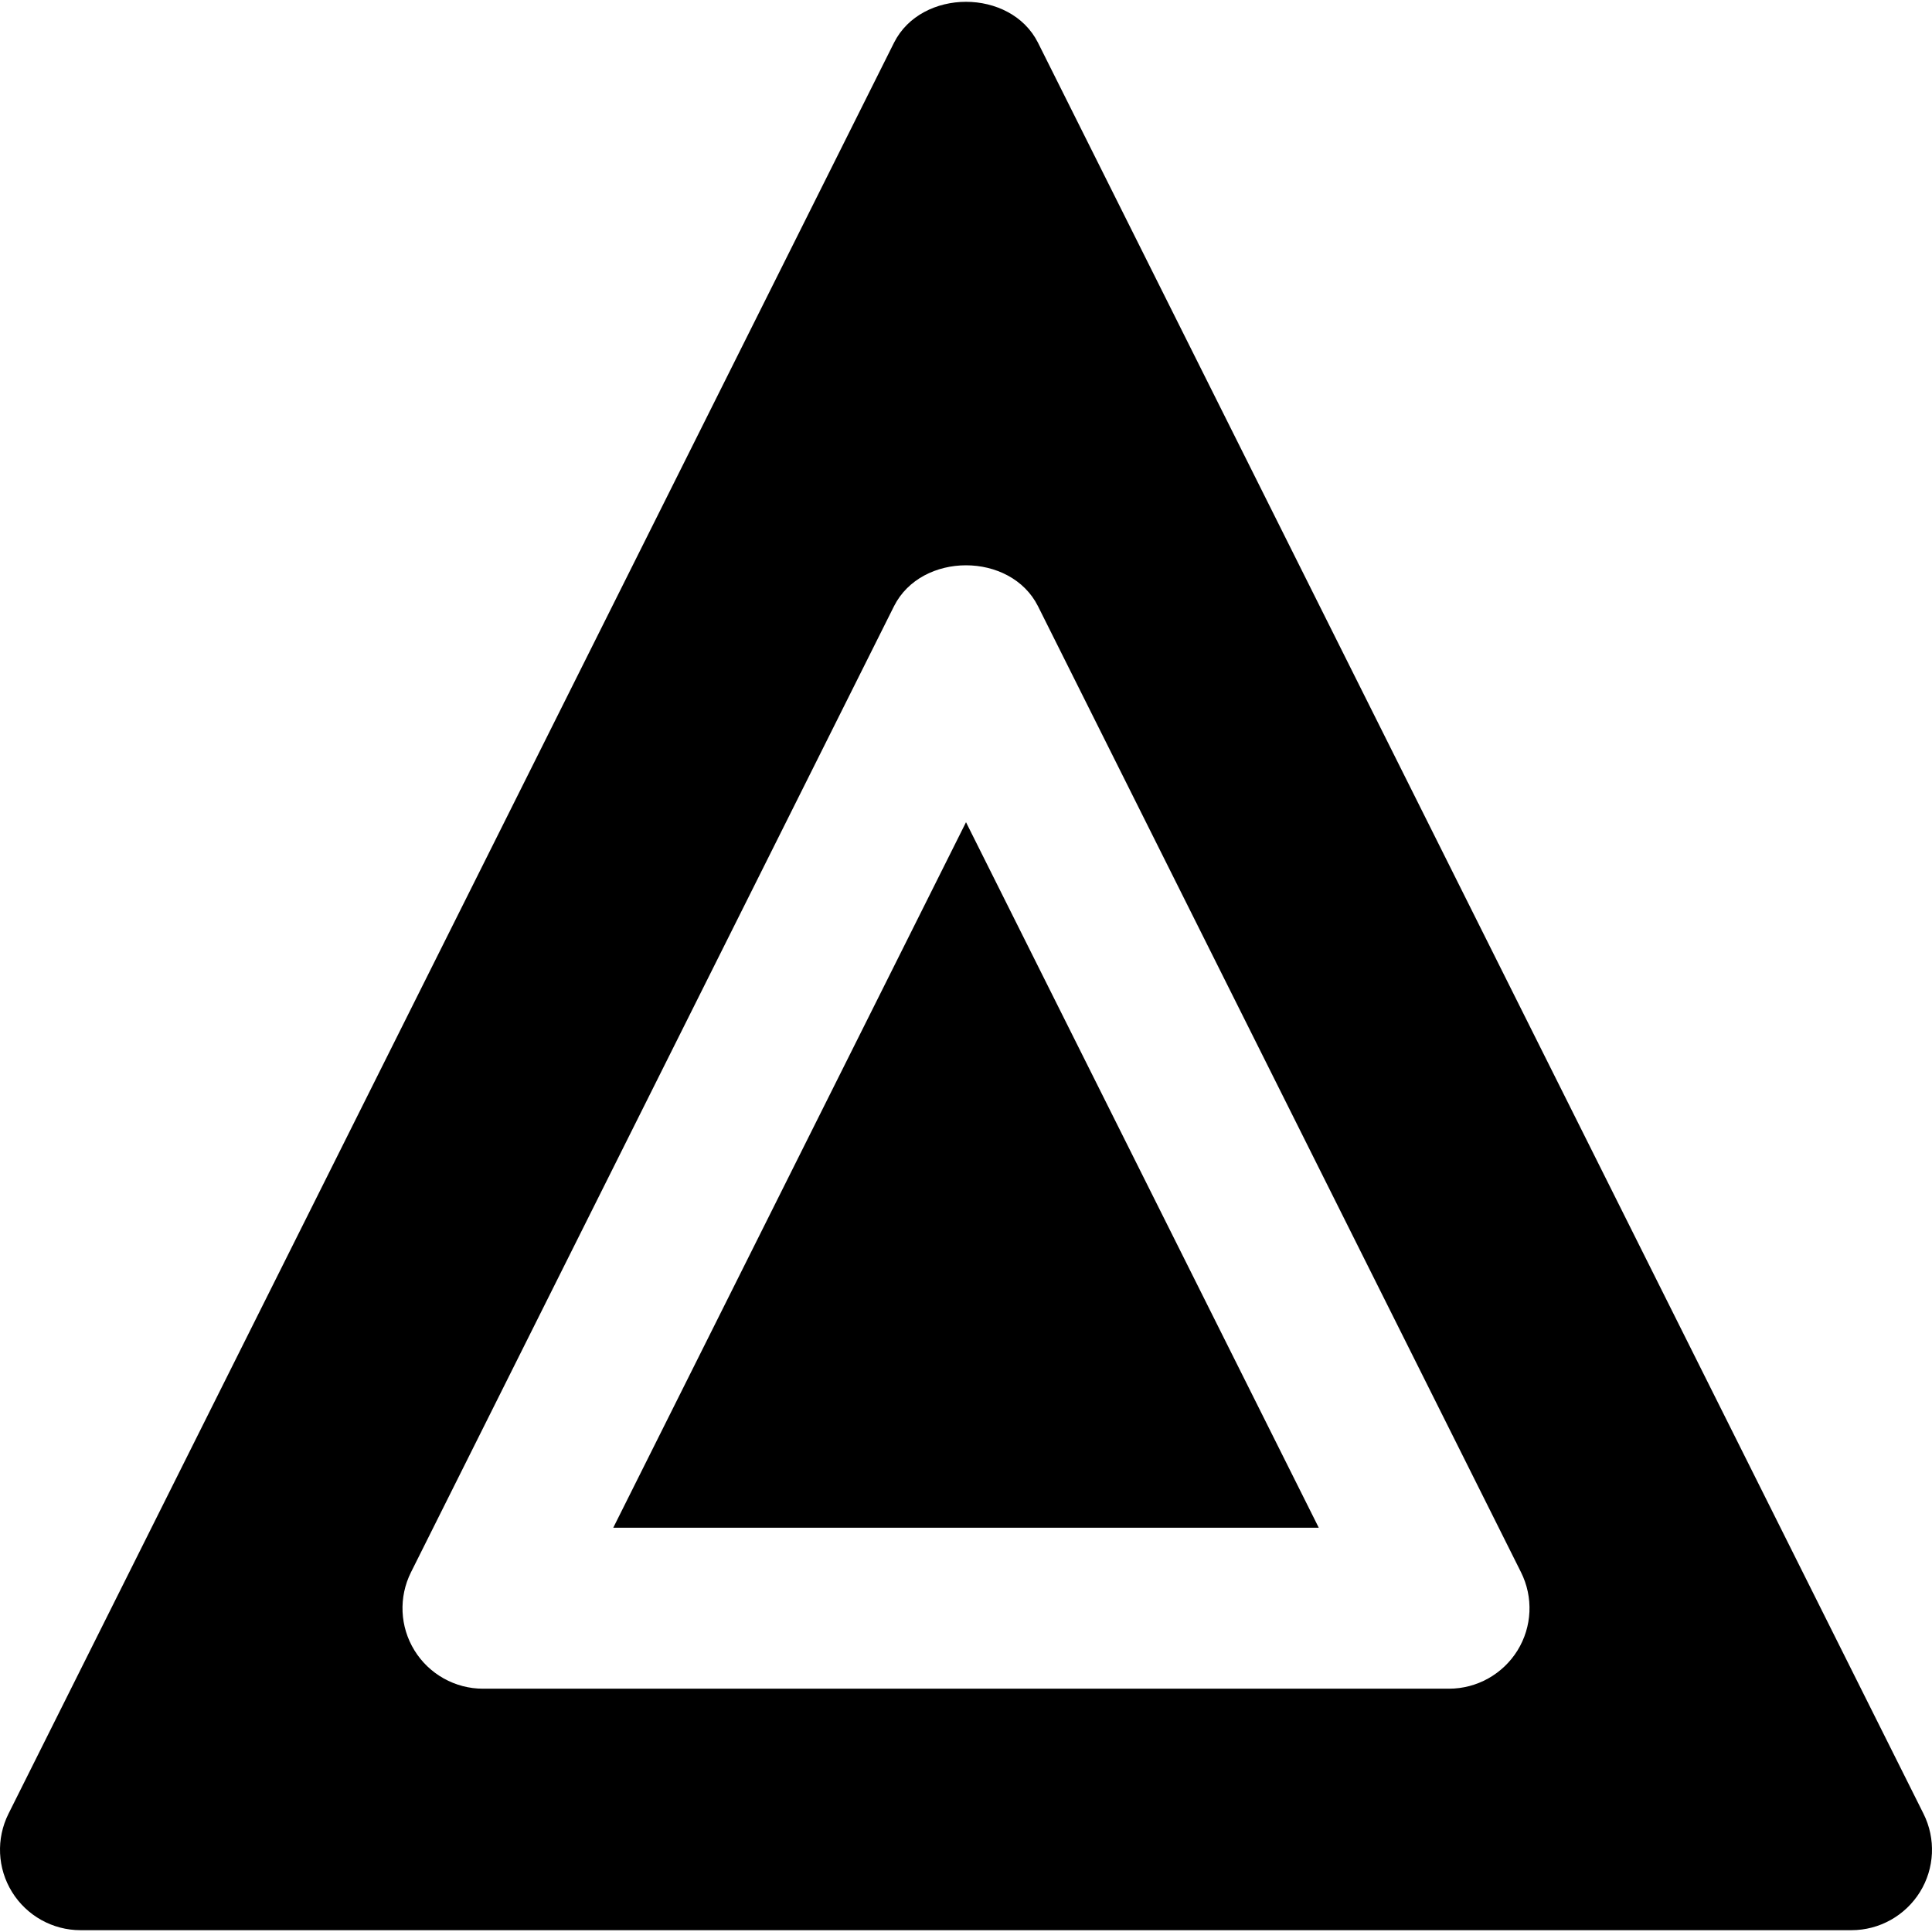
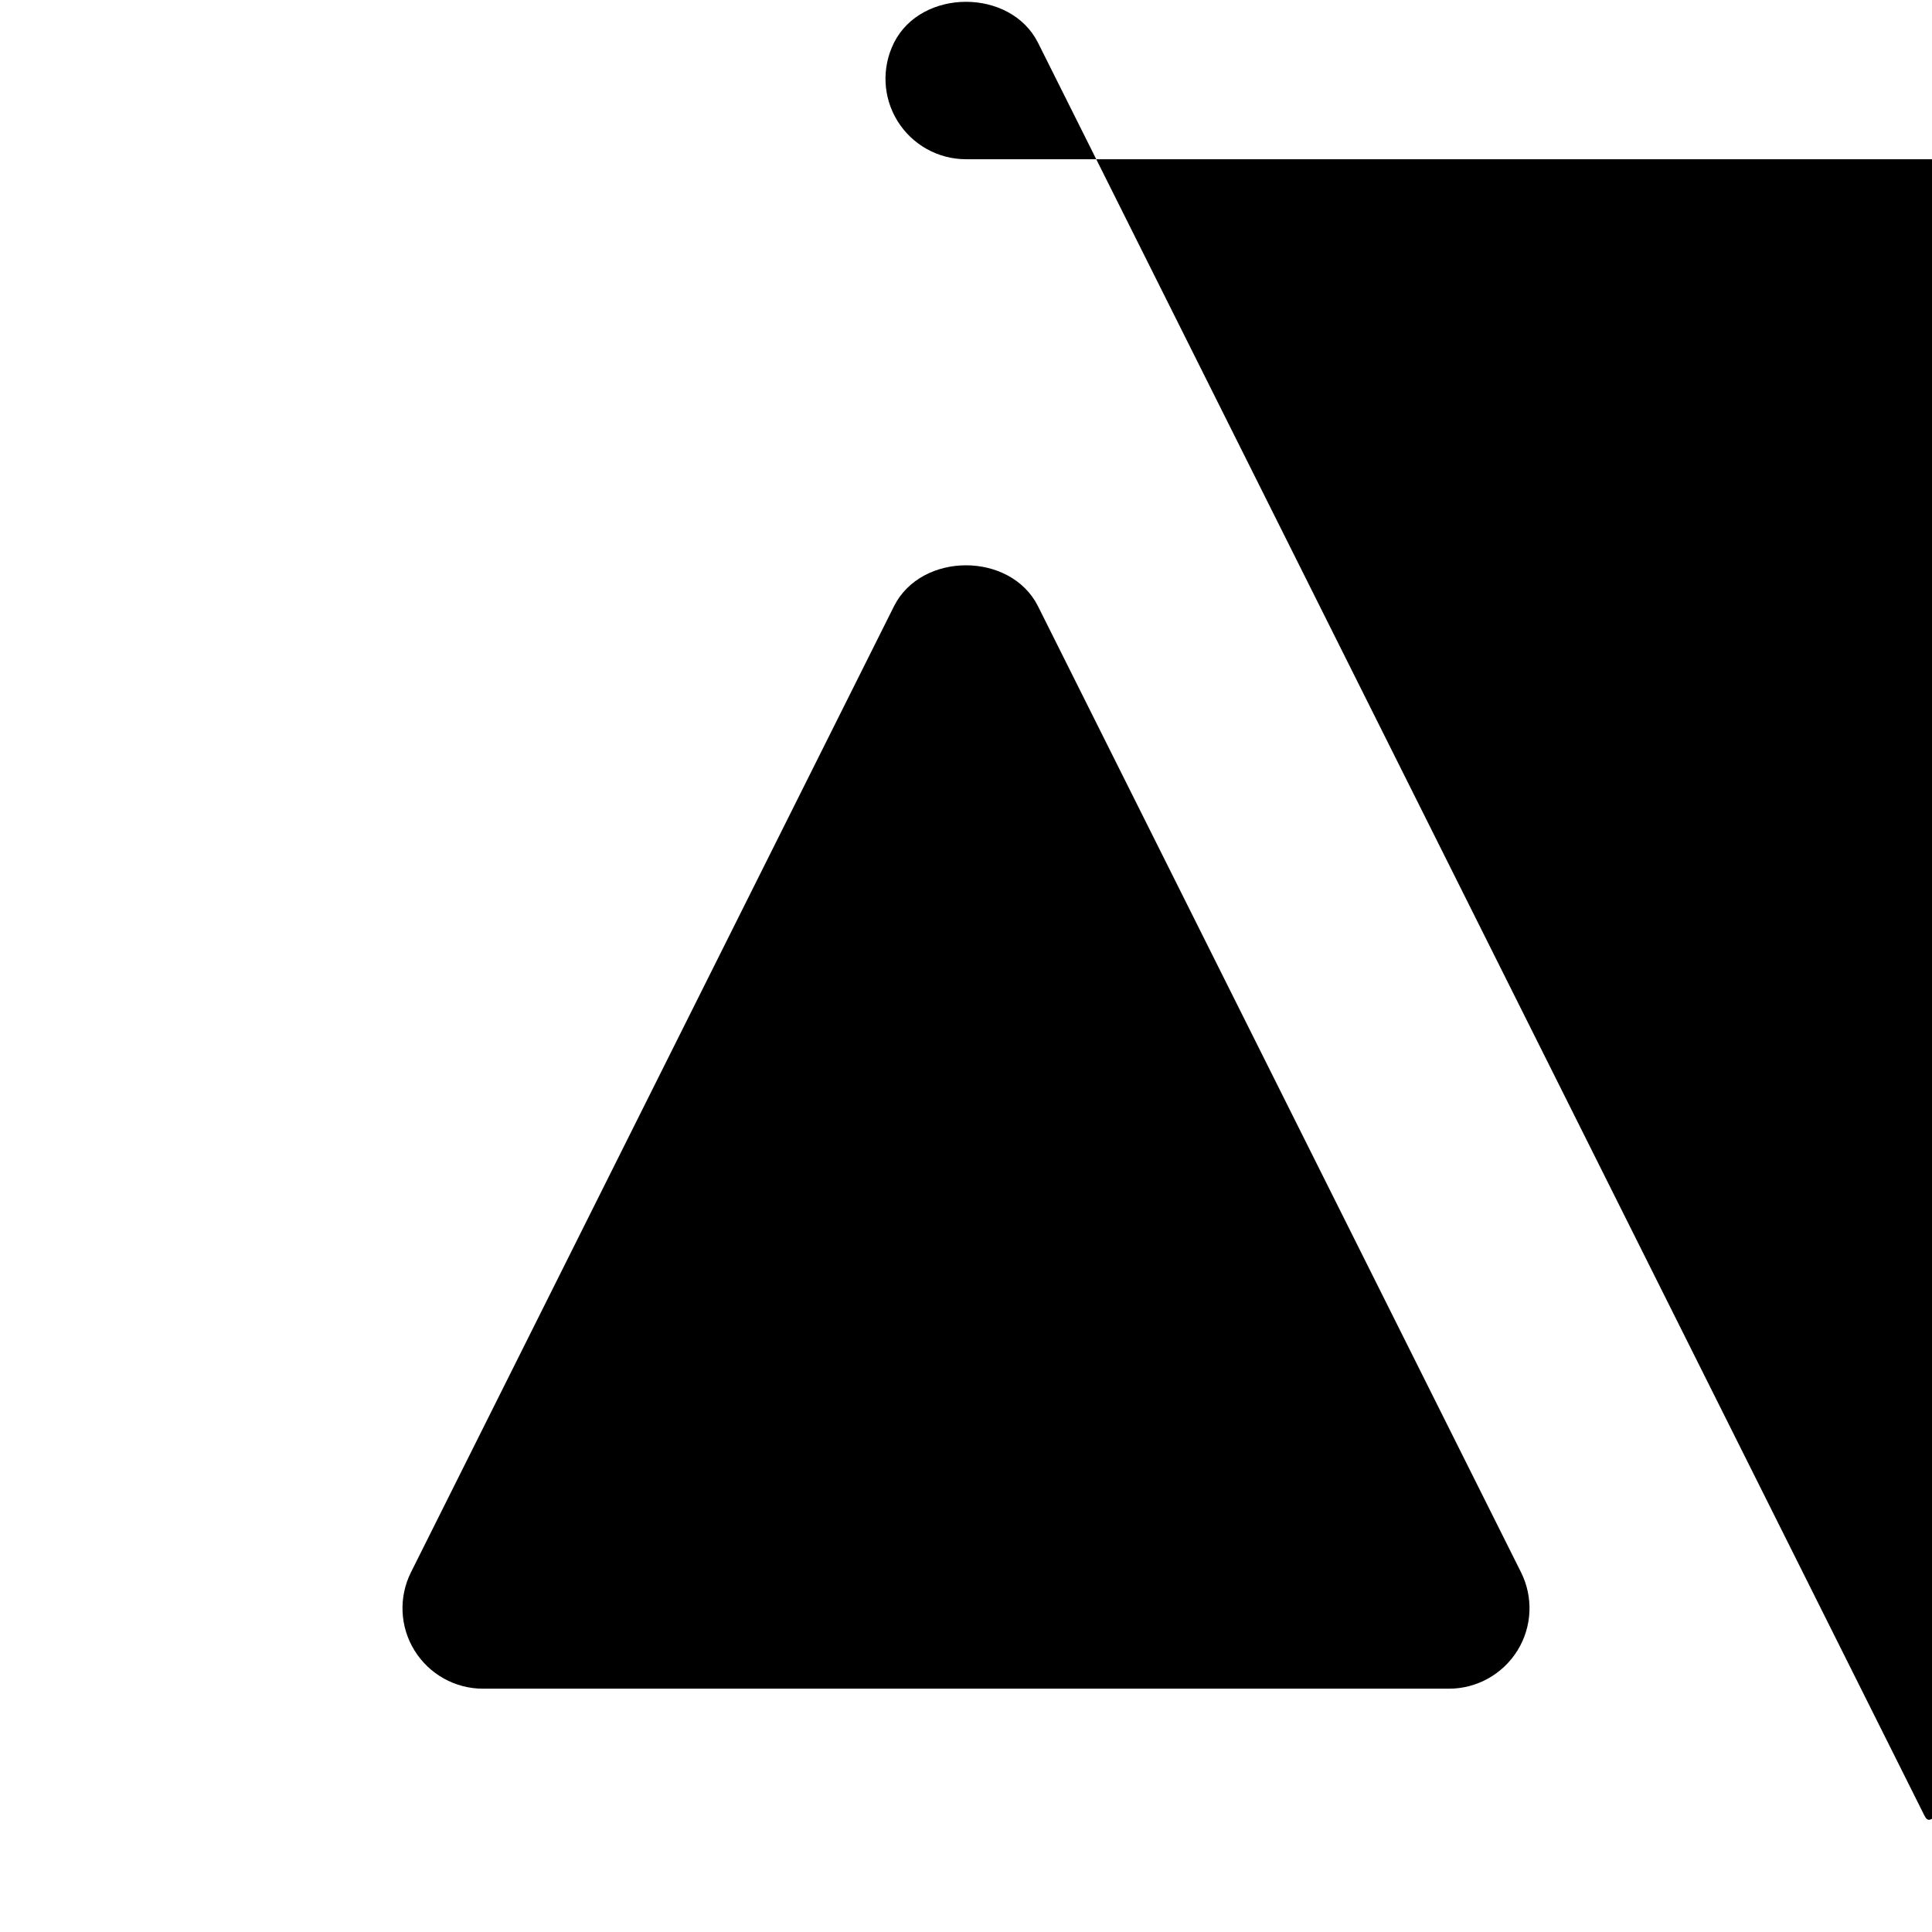
<svg xmlns="http://www.w3.org/2000/svg" fill="#000000" height="800px" width="800px" version="1.1" id="Layer_1" viewBox="0 0 512.011 512.011" xml:space="preserve">
  <g>
    <g>
      <g>
-         <polygon points="162.525,404.866 349.49,404.866 256.007,217.901    " />
-         <path d="M509.755,480.661L275.088,11.328c-7.253-14.464-30.912-14.464-38.165,0L2.256,480.661     c-3.307,6.613-2.965,14.464,0.939,20.757c3.883,6.272,10.752,10.112,18.133,10.112h469.333c7.403,0,14.251-3.84,18.155-10.112     C512.72,495.125,513.061,487.275,509.755,480.661z M402.149,437.419c-3.904,6.272-10.752,10.112-18.155,10.112h-256     c-7.381,0-14.251-3.84-18.133-10.112c-3.904-6.293-4.245-14.144-0.939-20.757l128-256c7.253-14.464,30.912-14.464,38.165,0     l128,256C406.395,423.275,406.053,431.125,402.149,437.419z" />
+         <path d="M509.755,480.661L275.088,11.328c-7.253-14.464-30.912-14.464-38.165,0c-3.307,6.613-2.965,14.464,0.939,20.757c3.883,6.272,10.752,10.112,18.133,10.112h469.333c7.403,0,14.251-3.84,18.155-10.112     C512.72,495.125,513.061,487.275,509.755,480.661z M402.149,437.419c-3.904,6.272-10.752,10.112-18.155,10.112h-256     c-7.381,0-14.251-3.84-18.133-10.112c-3.904-6.293-4.245-14.144-0.939-20.757l128-256c7.253-14.464,30.912-14.464,38.165,0     l128,256C406.395,423.275,406.053,431.125,402.149,437.419z" />
      </g>
    </g>
  </g>
</svg>